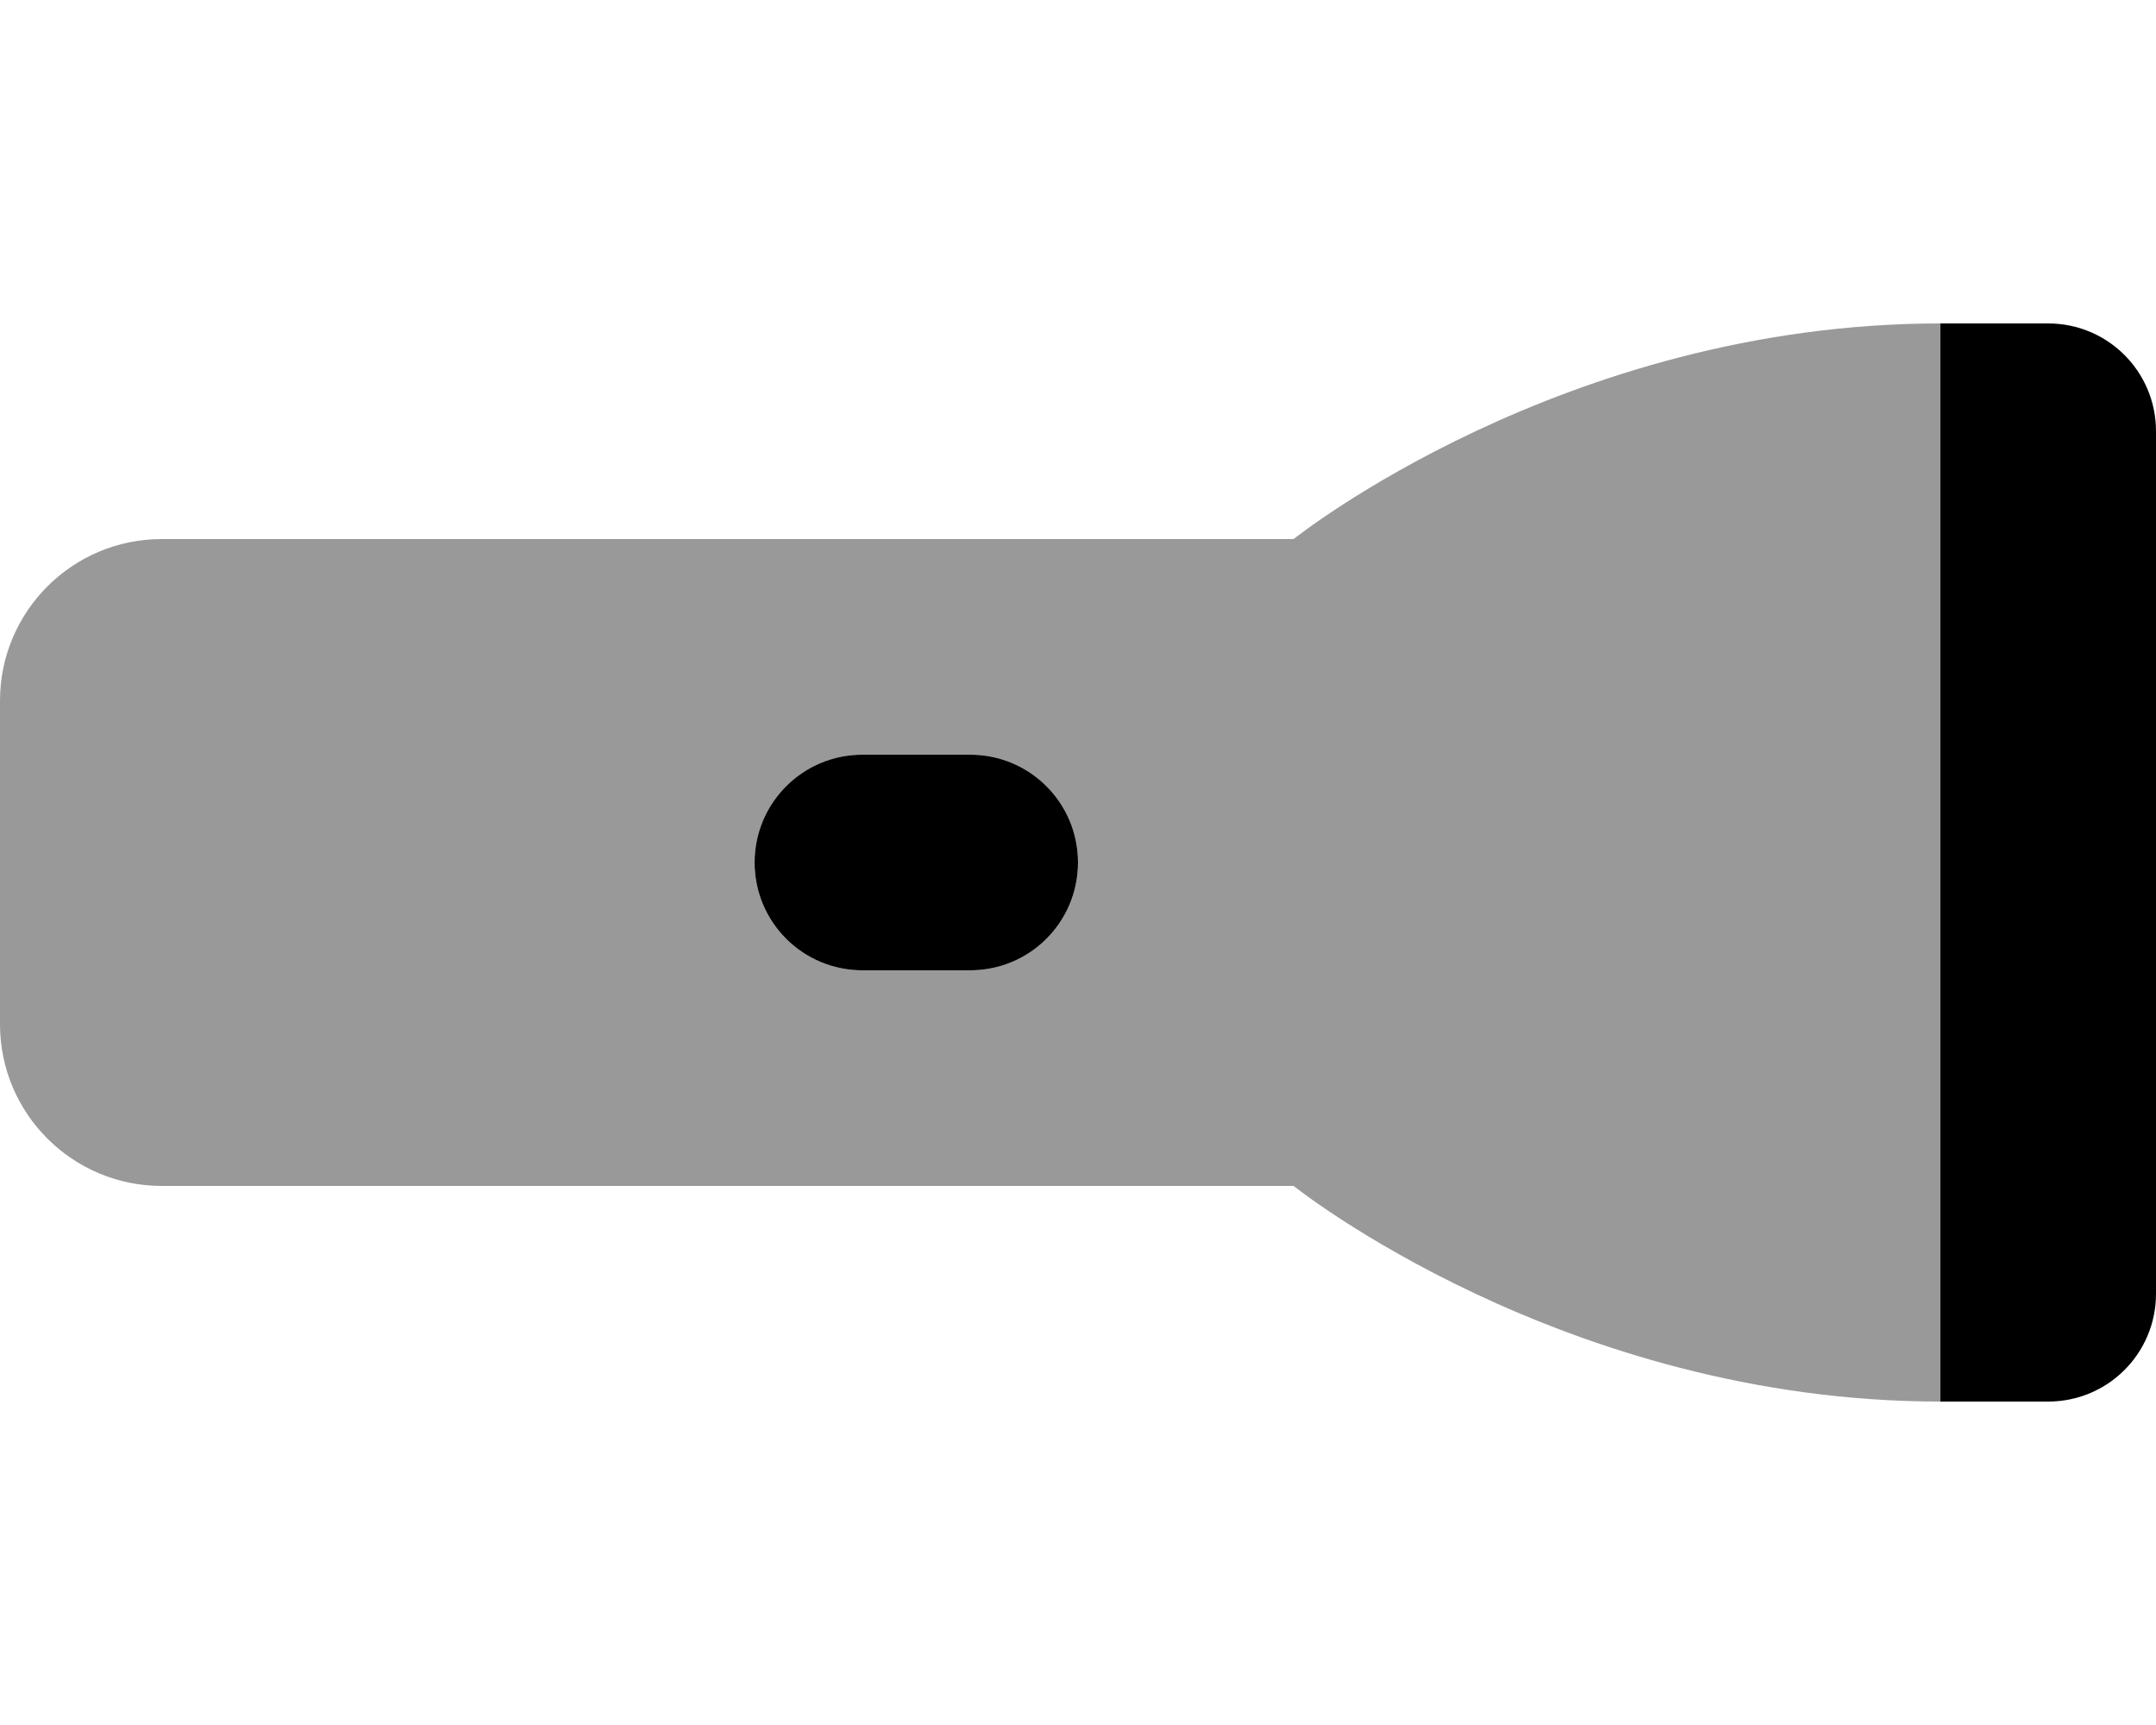
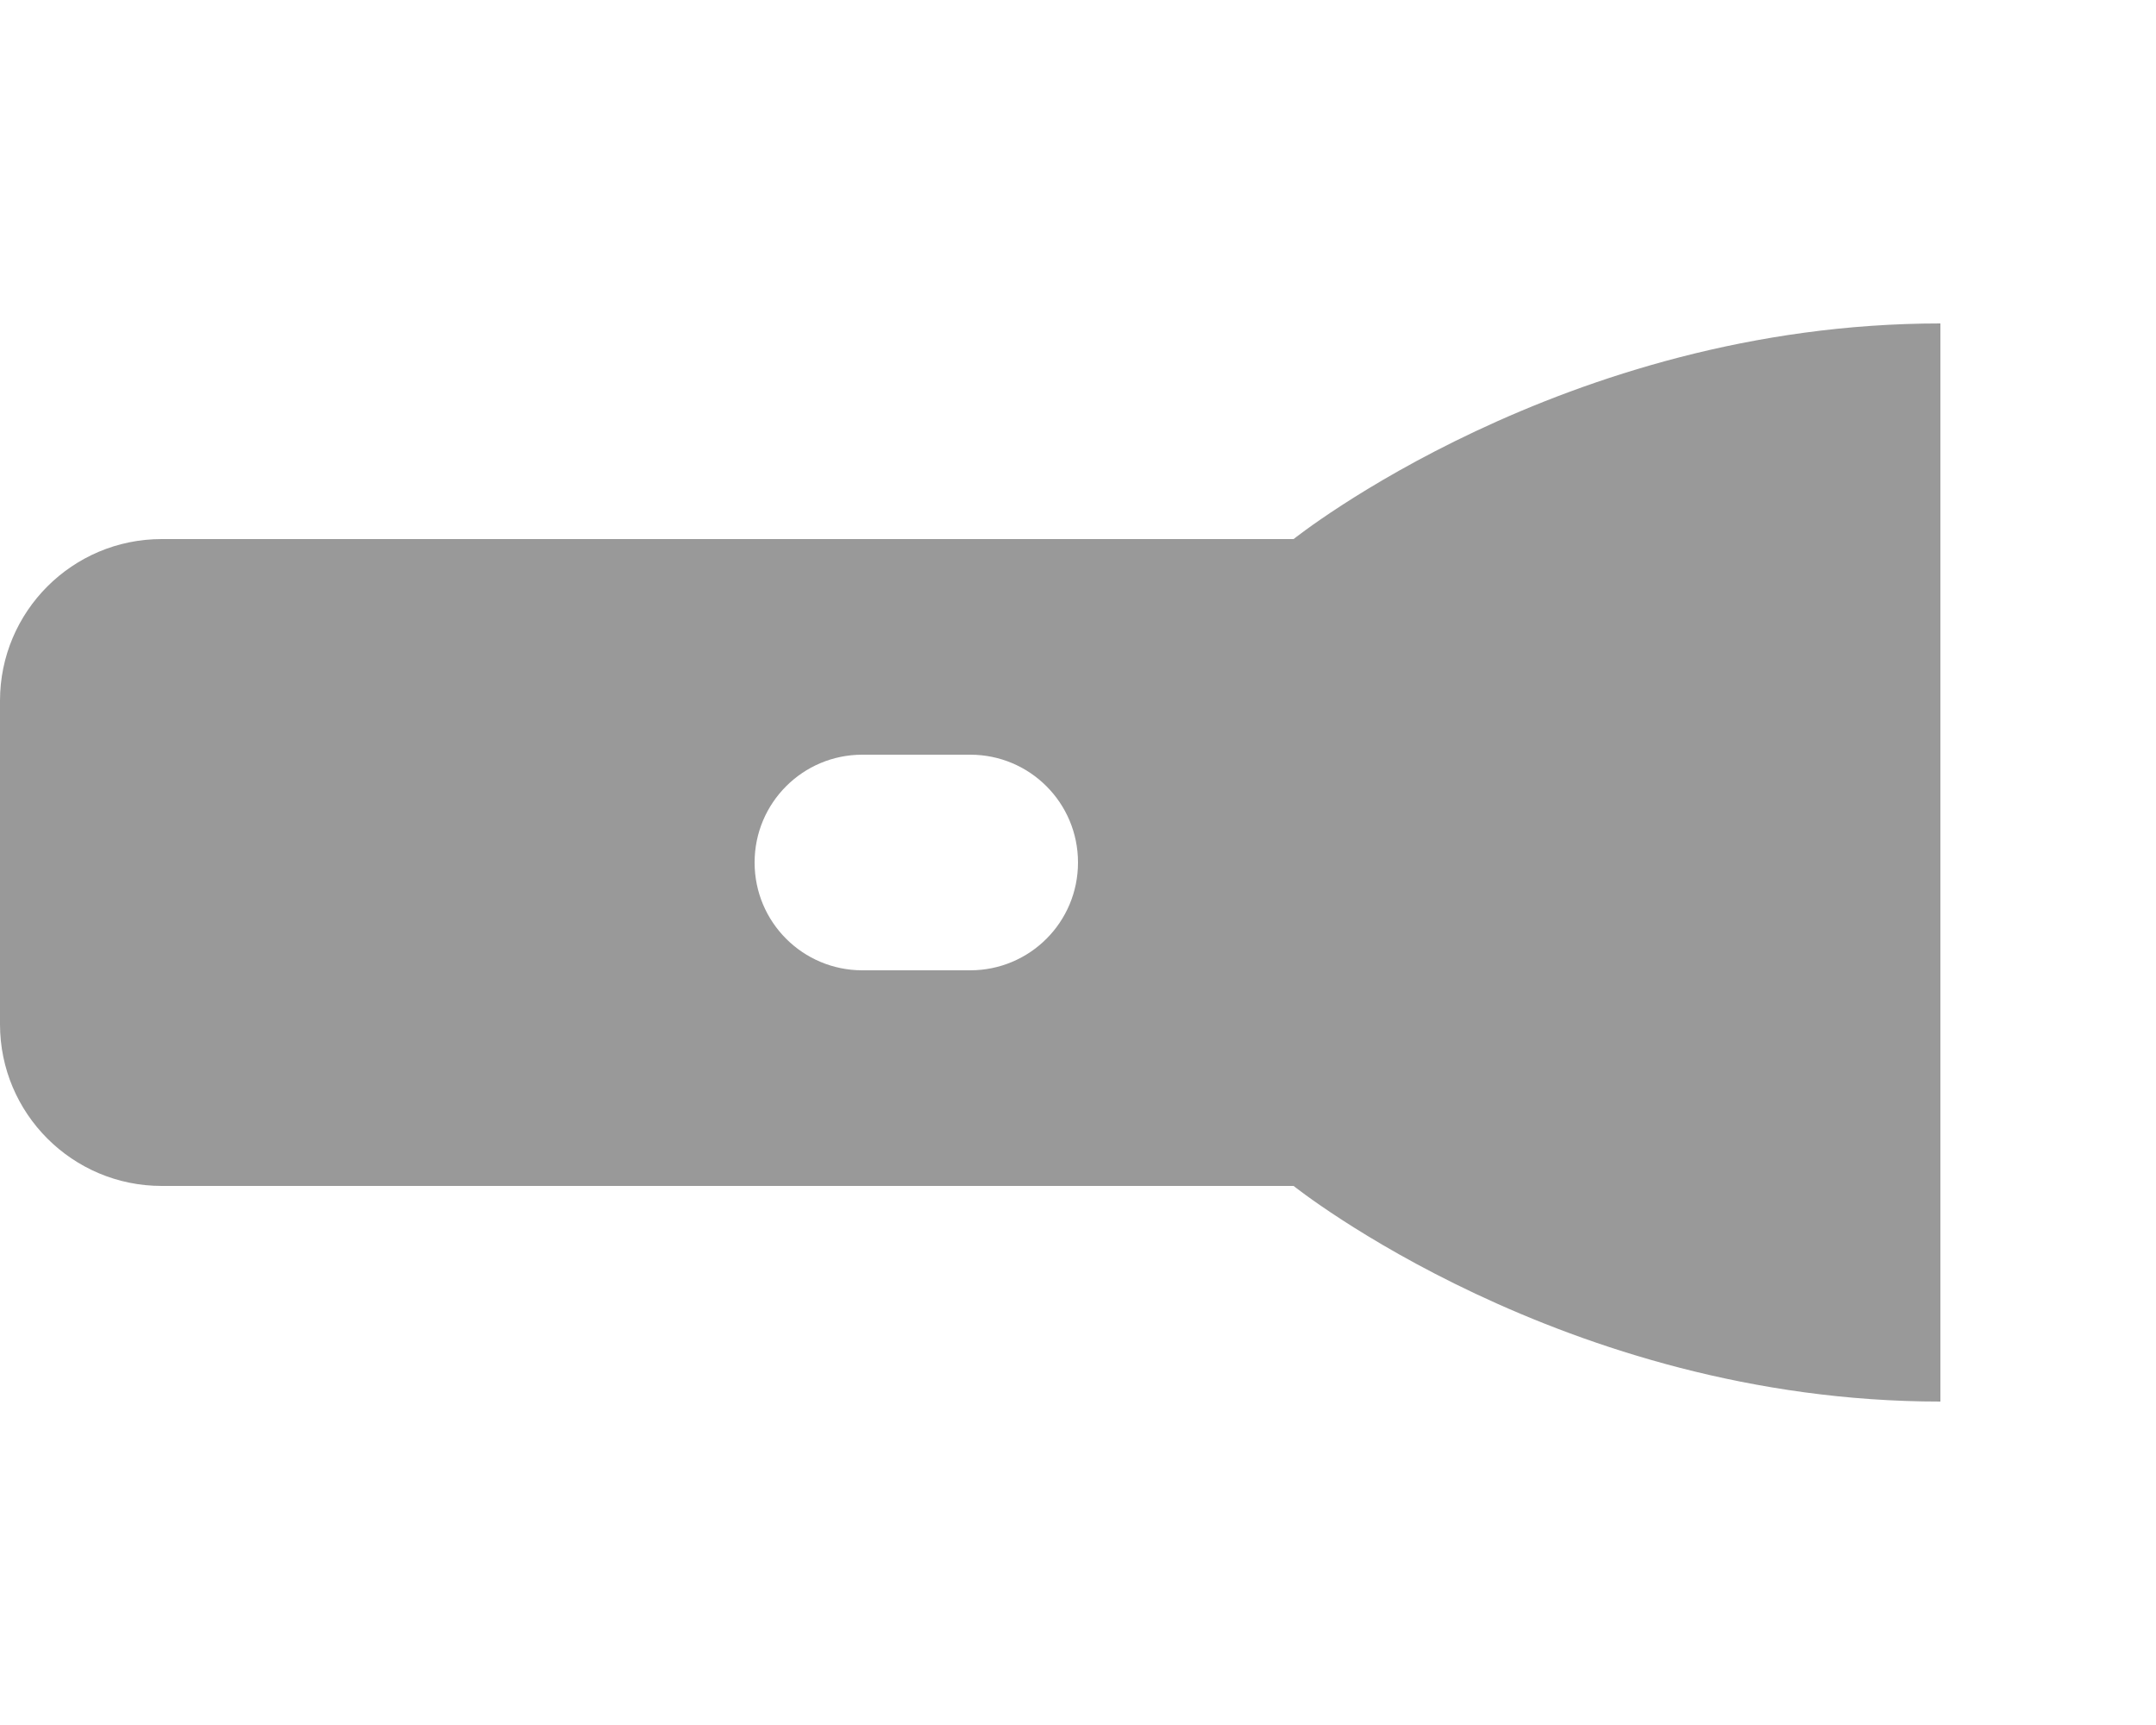
<svg xmlns="http://www.w3.org/2000/svg" viewBox="0 0 640 512">
  <defs>
    <style>.fa-secondary{opacity:.4}</style>
  </defs>
  <path class="fa-secondary" d="M0 208l0 96c0 26.5 21.5 48 48 48l336 0s80 64 192 64l0-320c-112 0-192 64-192 64L48 160c-26.5 0-48 21.5-48 48zm224 48c0-17.7 14.3-32 32-32l32 0c17.7 0 32 14.3 32 32s-14.3 32-32 32l-32 0c-17.7 0-32-14.3-32-32z" />
-   <path class="fa-primary" d="M608 96l-32 0 0 320 32 0c17.7 0 32-14.3 32-32l0-256c0-17.7-14.3-32-32-32zM256 224c-17.7 0-32 14.3-32 32s14.3 32 32 32l32 0c17.7 0 32-14.3 32-32s-14.3-32-32-32l-32 0z" />
</svg>